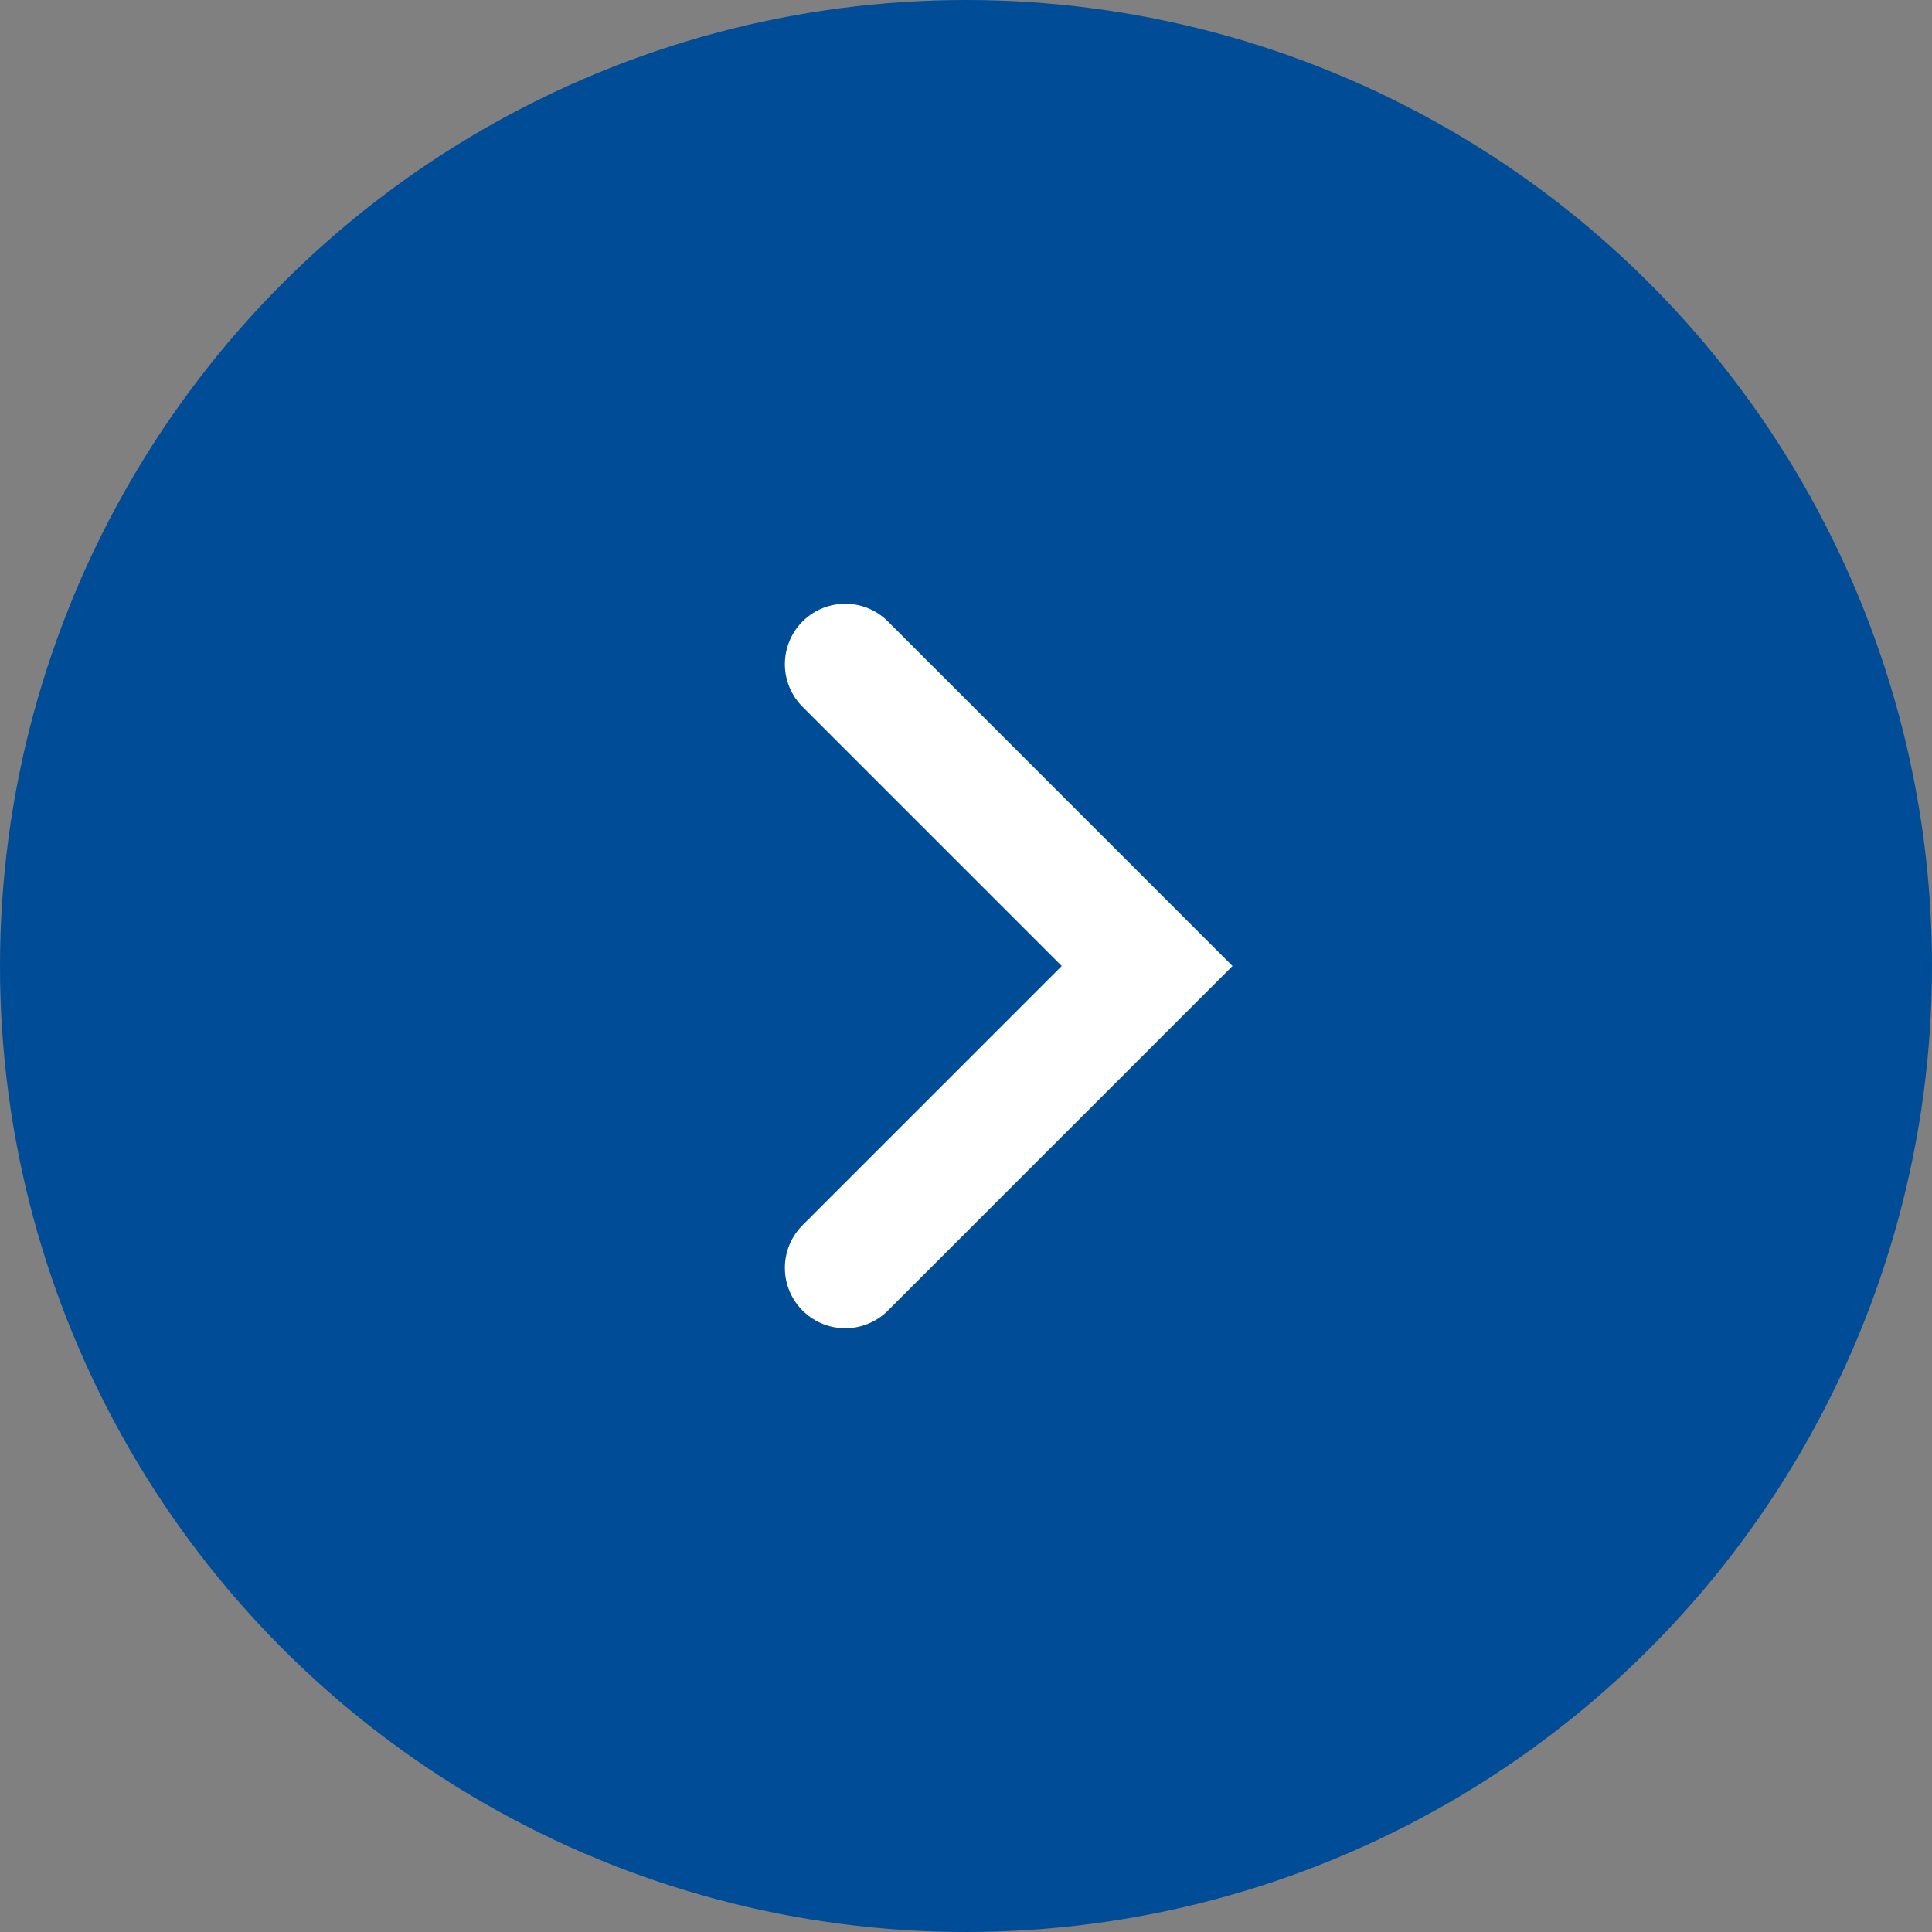
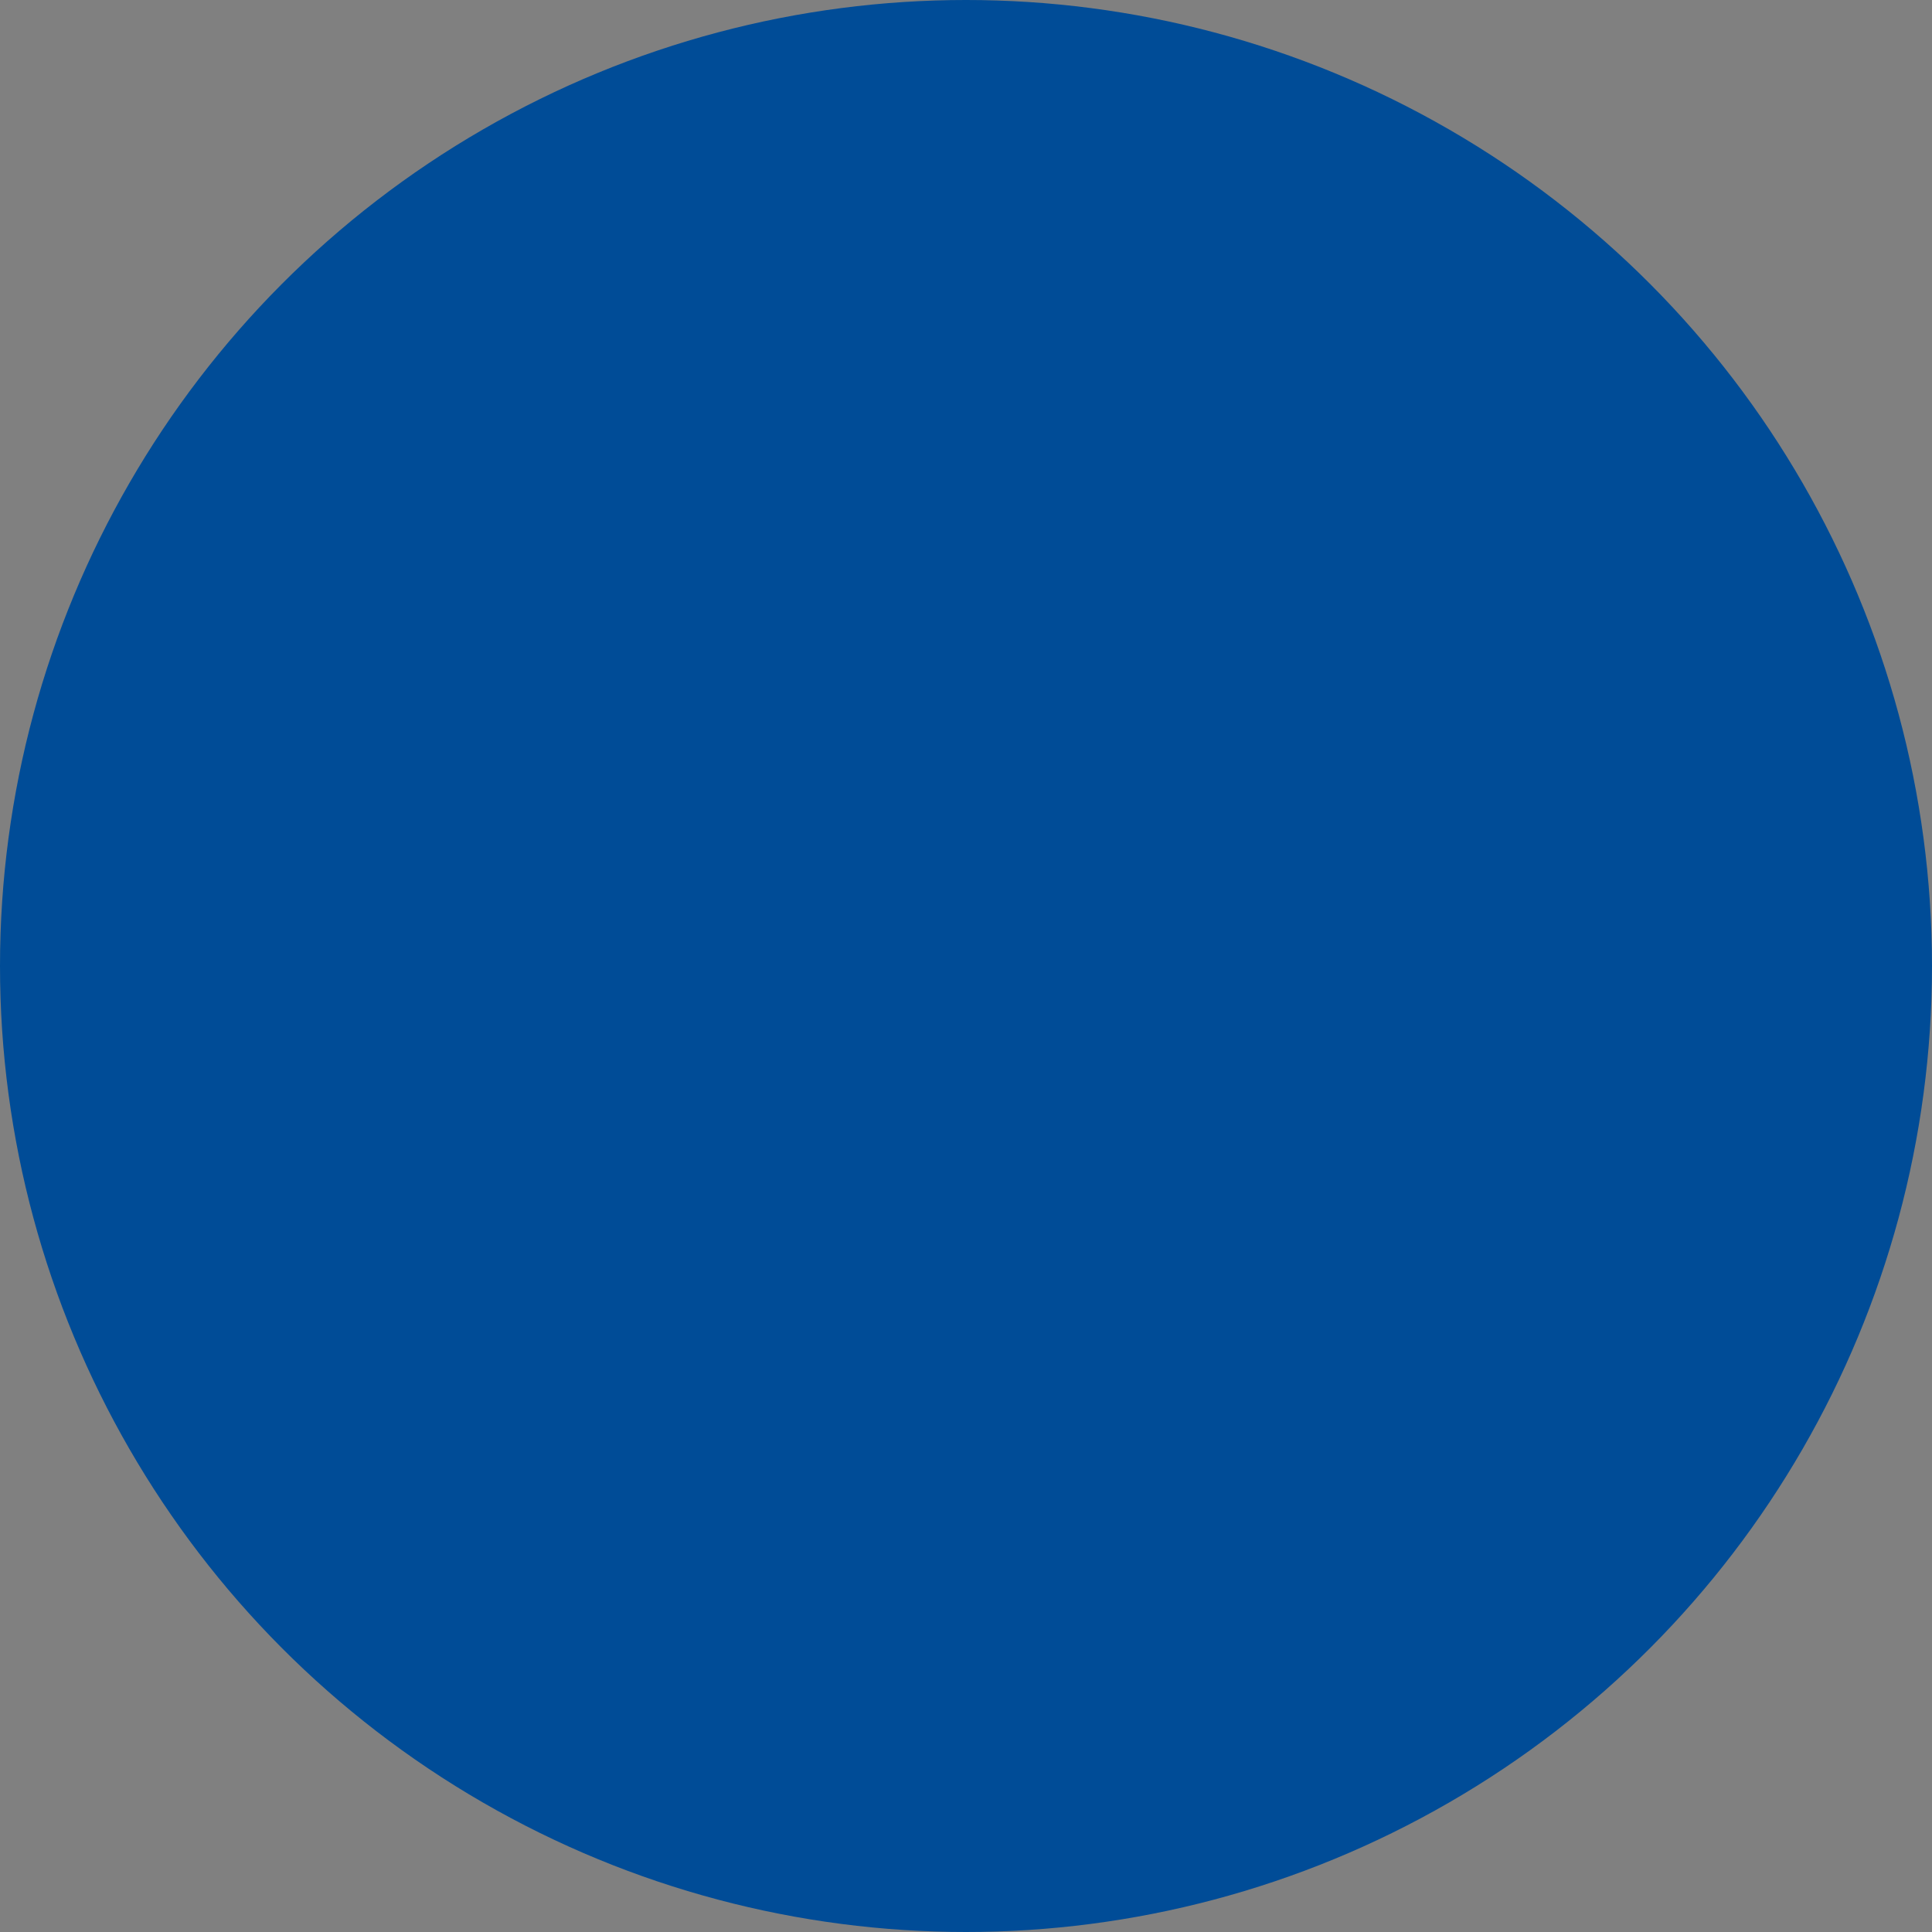
<svg xmlns="http://www.w3.org/2000/svg" width="32" height="32" viewBox="0 0 32 32" fill="none">
  <rect x="0" y="0" width="32" height="32" fill="#808080" stroke="none" />
  <circle cx="16" cy="16" r="16" fill="#004C97" />
-   <path d="M14 21L19 16L14 11" stroke="white" stroke-width="2" stroke-linecap="round" />
</svg>